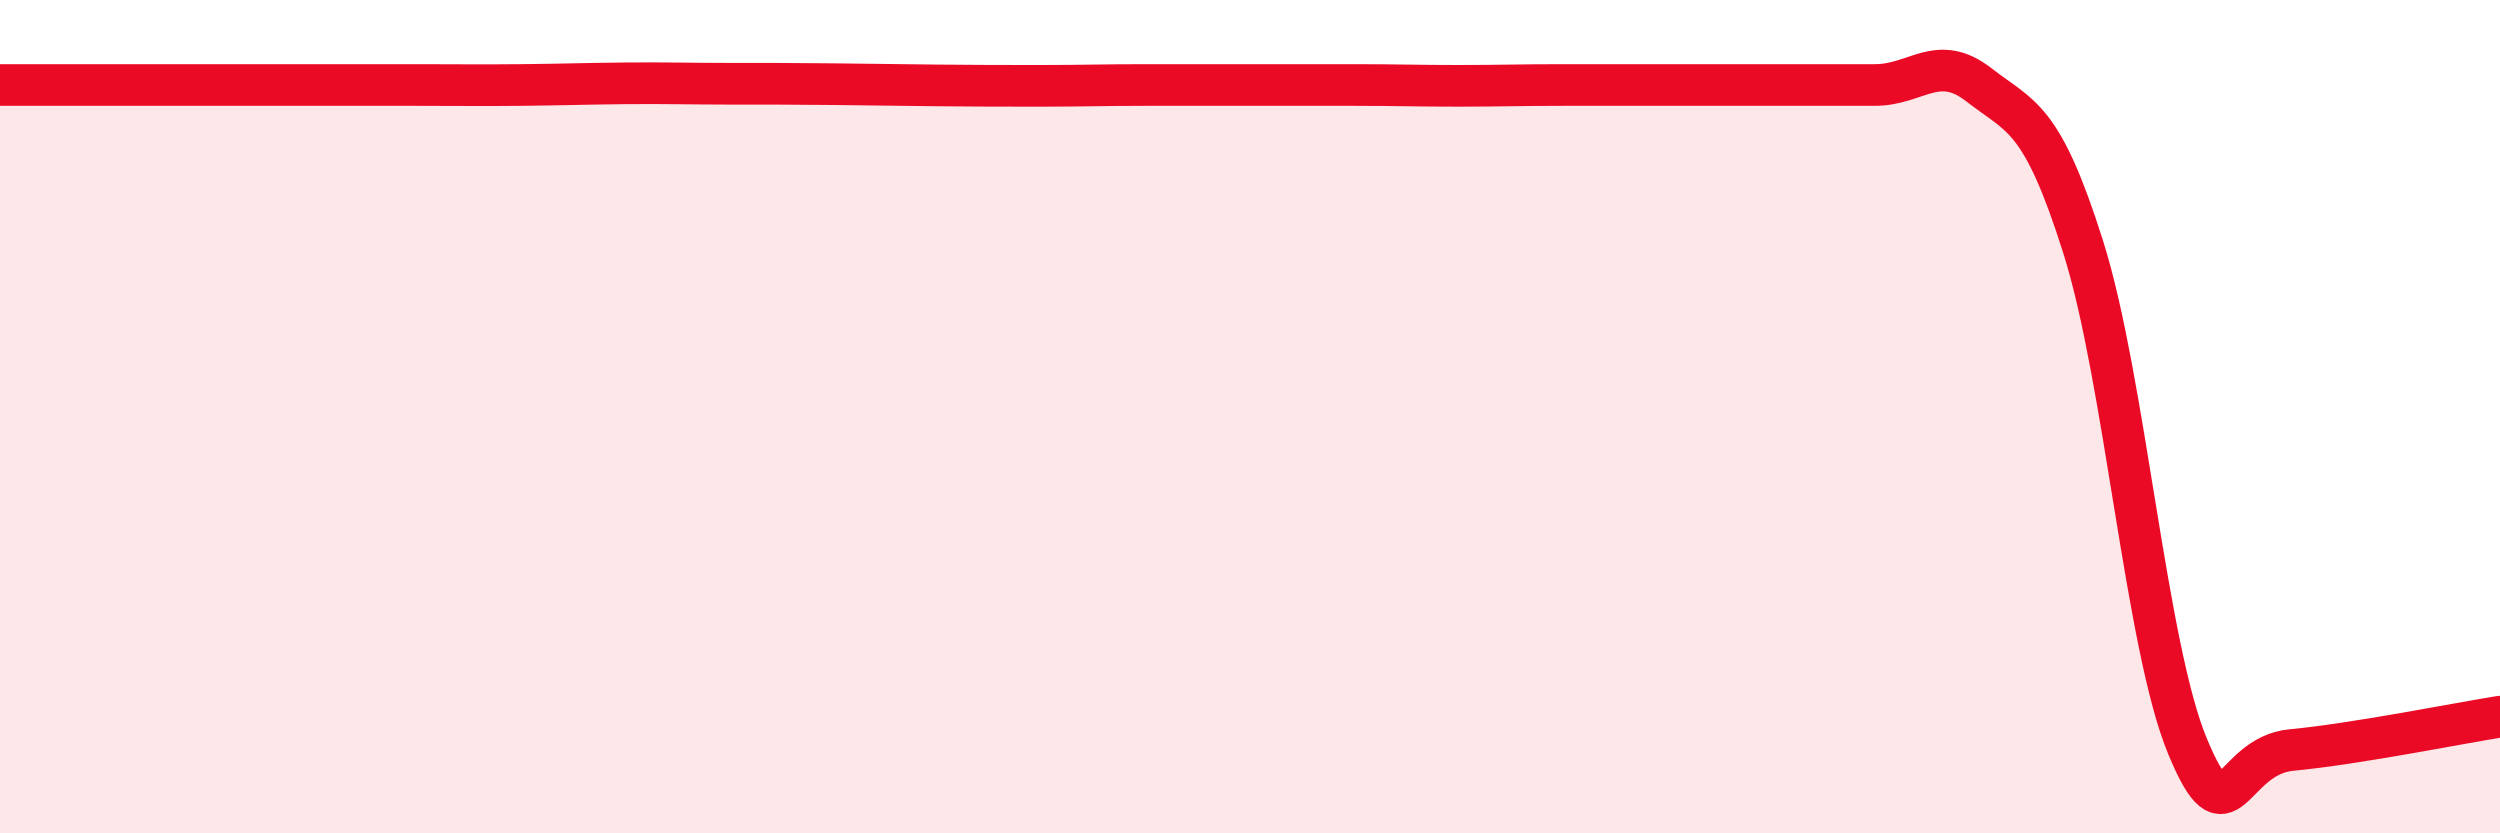
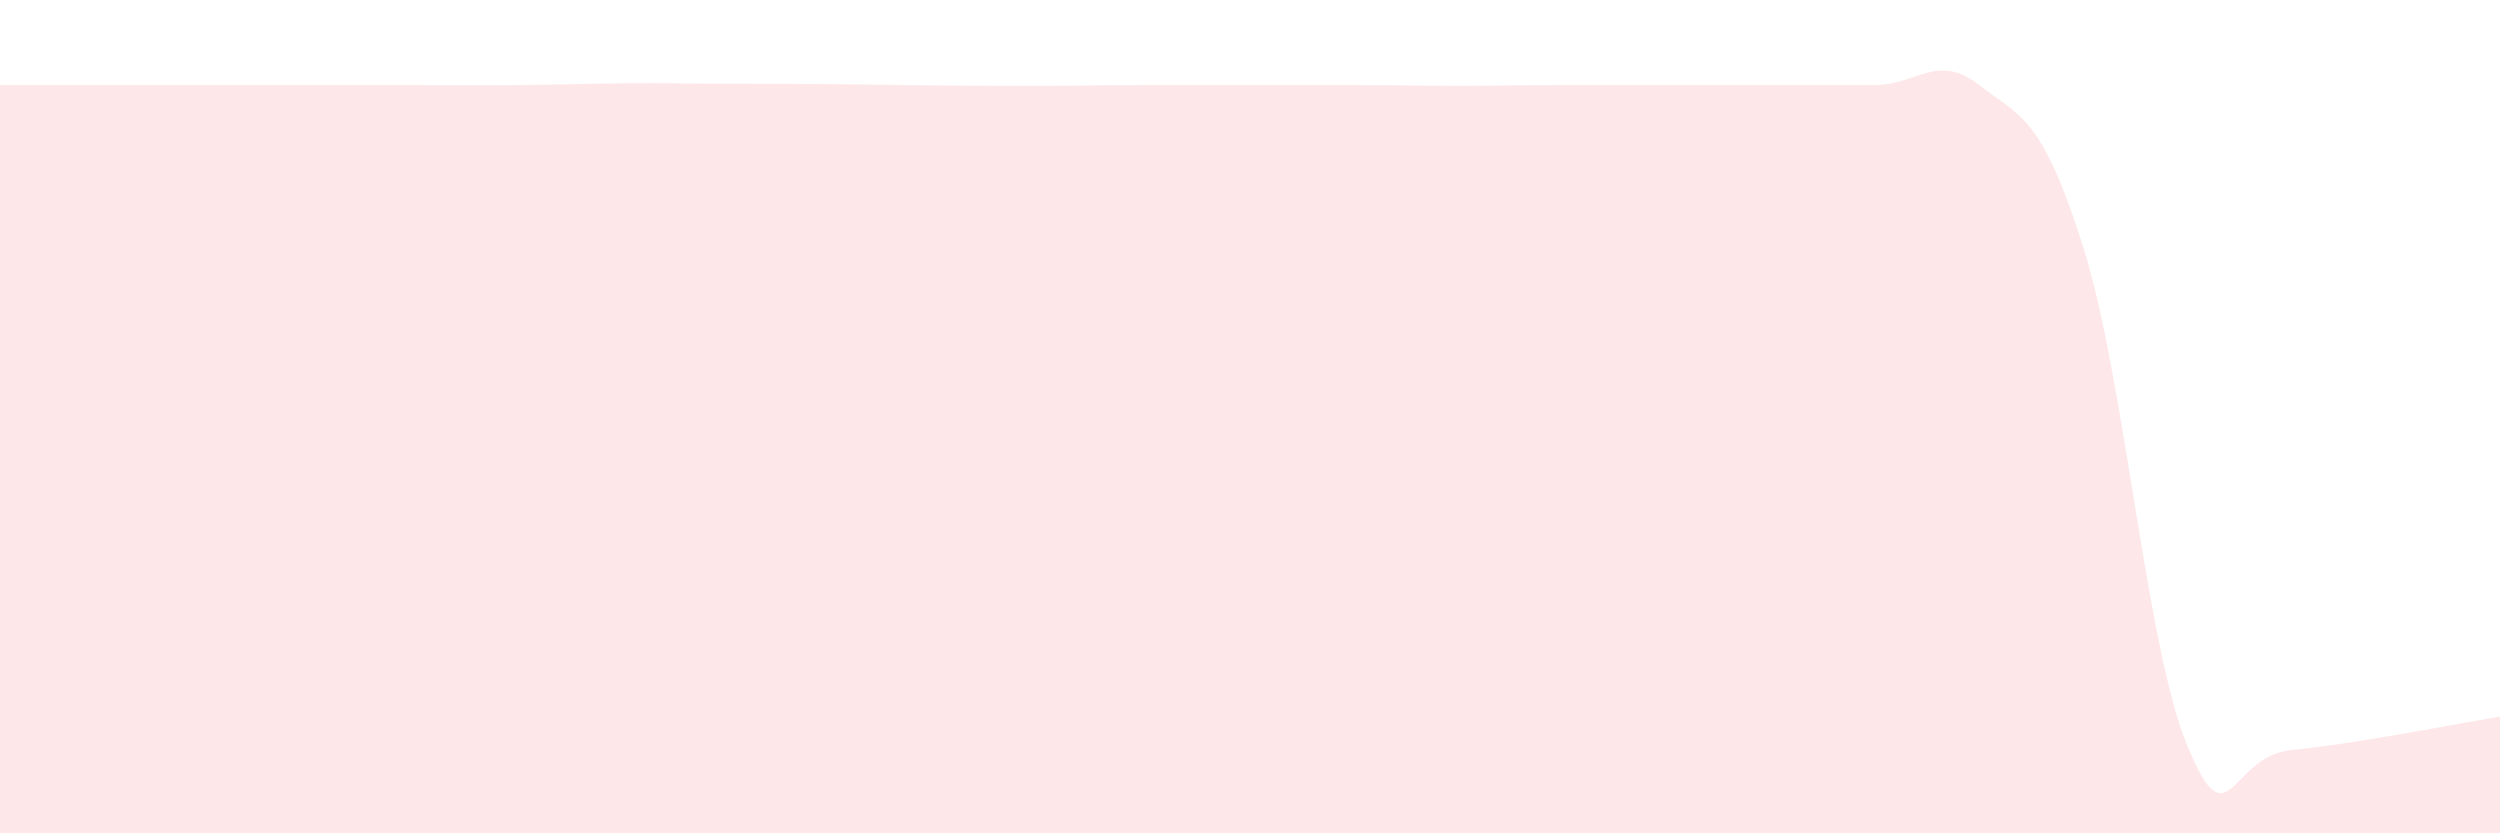
<svg xmlns="http://www.w3.org/2000/svg" width="60" height="20" viewBox="0 0 60 20">
  <path d="M 0,2.04 C 0.5,2.04 1.5,2.04 2.5,2.04 C 3.5,2.04 4,2.04 5,2.04 C 6,2.04 6.5,2.04 7.5,2.04 C 8.5,2.04 9,2.04 10,2.04 C 11,2.04 11.5,2.05 12.5,2.04 C 13.5,2.03 14,2.01 15,2 C 16,1.99 16.5,2.01 17.5,2.01 C 18.5,2.01 19,2.01 20,2.02 C 21,2.03 21.5,2.04 22.5,2.05 C 23.5,2.06 24,2.06 25,2.06 C 26,2.06 26.5,2.04 27.5,2.04 C 28.5,2.04 29,2.04 30,2.04 C 31,2.04 31.5,2.04 32.5,2.04 C 33.5,2.04 34,2.06 35,2.06 C 36,2.06 36.5,2.04 37.5,2.04 C 38.5,2.04 39,2.04 40,2.04 C 41,2.04 41.5,2.04 42.5,2.04 C 43.5,2.04 44,2.04 45,2.04 C 46,2.04 46.5,1.26 47.5,2.04 C 48.5,2.82 49,2.77 50,5.94 C 51,9.11 51.5,15.5 52.5,17.91 C 53.5,20.32 53.5,18.14 55,18 C 56.5,17.86 59,17.36 60,17.2L60 20L0 20Z" fill="#EB0A25" opacity="0.1" stroke-linecap="round" stroke-linejoin="round" />
-   <path d="M 0,2.04 C 0.5,2.04 1.5,2.04 2.5,2.04 C 3.5,2.04 4,2.04 5,2.04 C 6,2.04 6.5,2.04 7.5,2.04 C 8.5,2.04 9,2.04 10,2.04 C 11,2.04 11.5,2.05 12.5,2.04 C 13.5,2.03 14,2.01 15,2 C 16,1.99 16.5,2.01 17.5,2.01 C 18.5,2.01 19,2.01 20,2.02 C 21,2.03 21.5,2.04 22.5,2.05 C 23.5,2.06 24,2.06 25,2.06 C 26,2.06 26.5,2.04 27.5,2.04 C 28.5,2.04 29,2.04 30,2.04 C 31,2.04 31.5,2.04 32.5,2.04 C 33.5,2.04 34,2.06 35,2.06 C 36,2.06 36.5,2.04 37.5,2.04 C 38.5,2.04 39,2.04 40,2.04 C 41,2.04 41.5,2.04 42.5,2.04 C 43.5,2.04 44,2.04 45,2.04 C 46,2.04 46.5,1.26 47.5,2.04 C 48.5,2.82 49,2.77 50,5.94 C 51,9.11 51.5,15.5 52.5,17.91 C 53.5,20.32 53.5,18.14 55,18 C 56.5,17.86 59,17.36 60,17.2" stroke="#EB0A25" stroke-width="1" fill="none" stroke-linecap="round" stroke-linejoin="round" />
</svg>